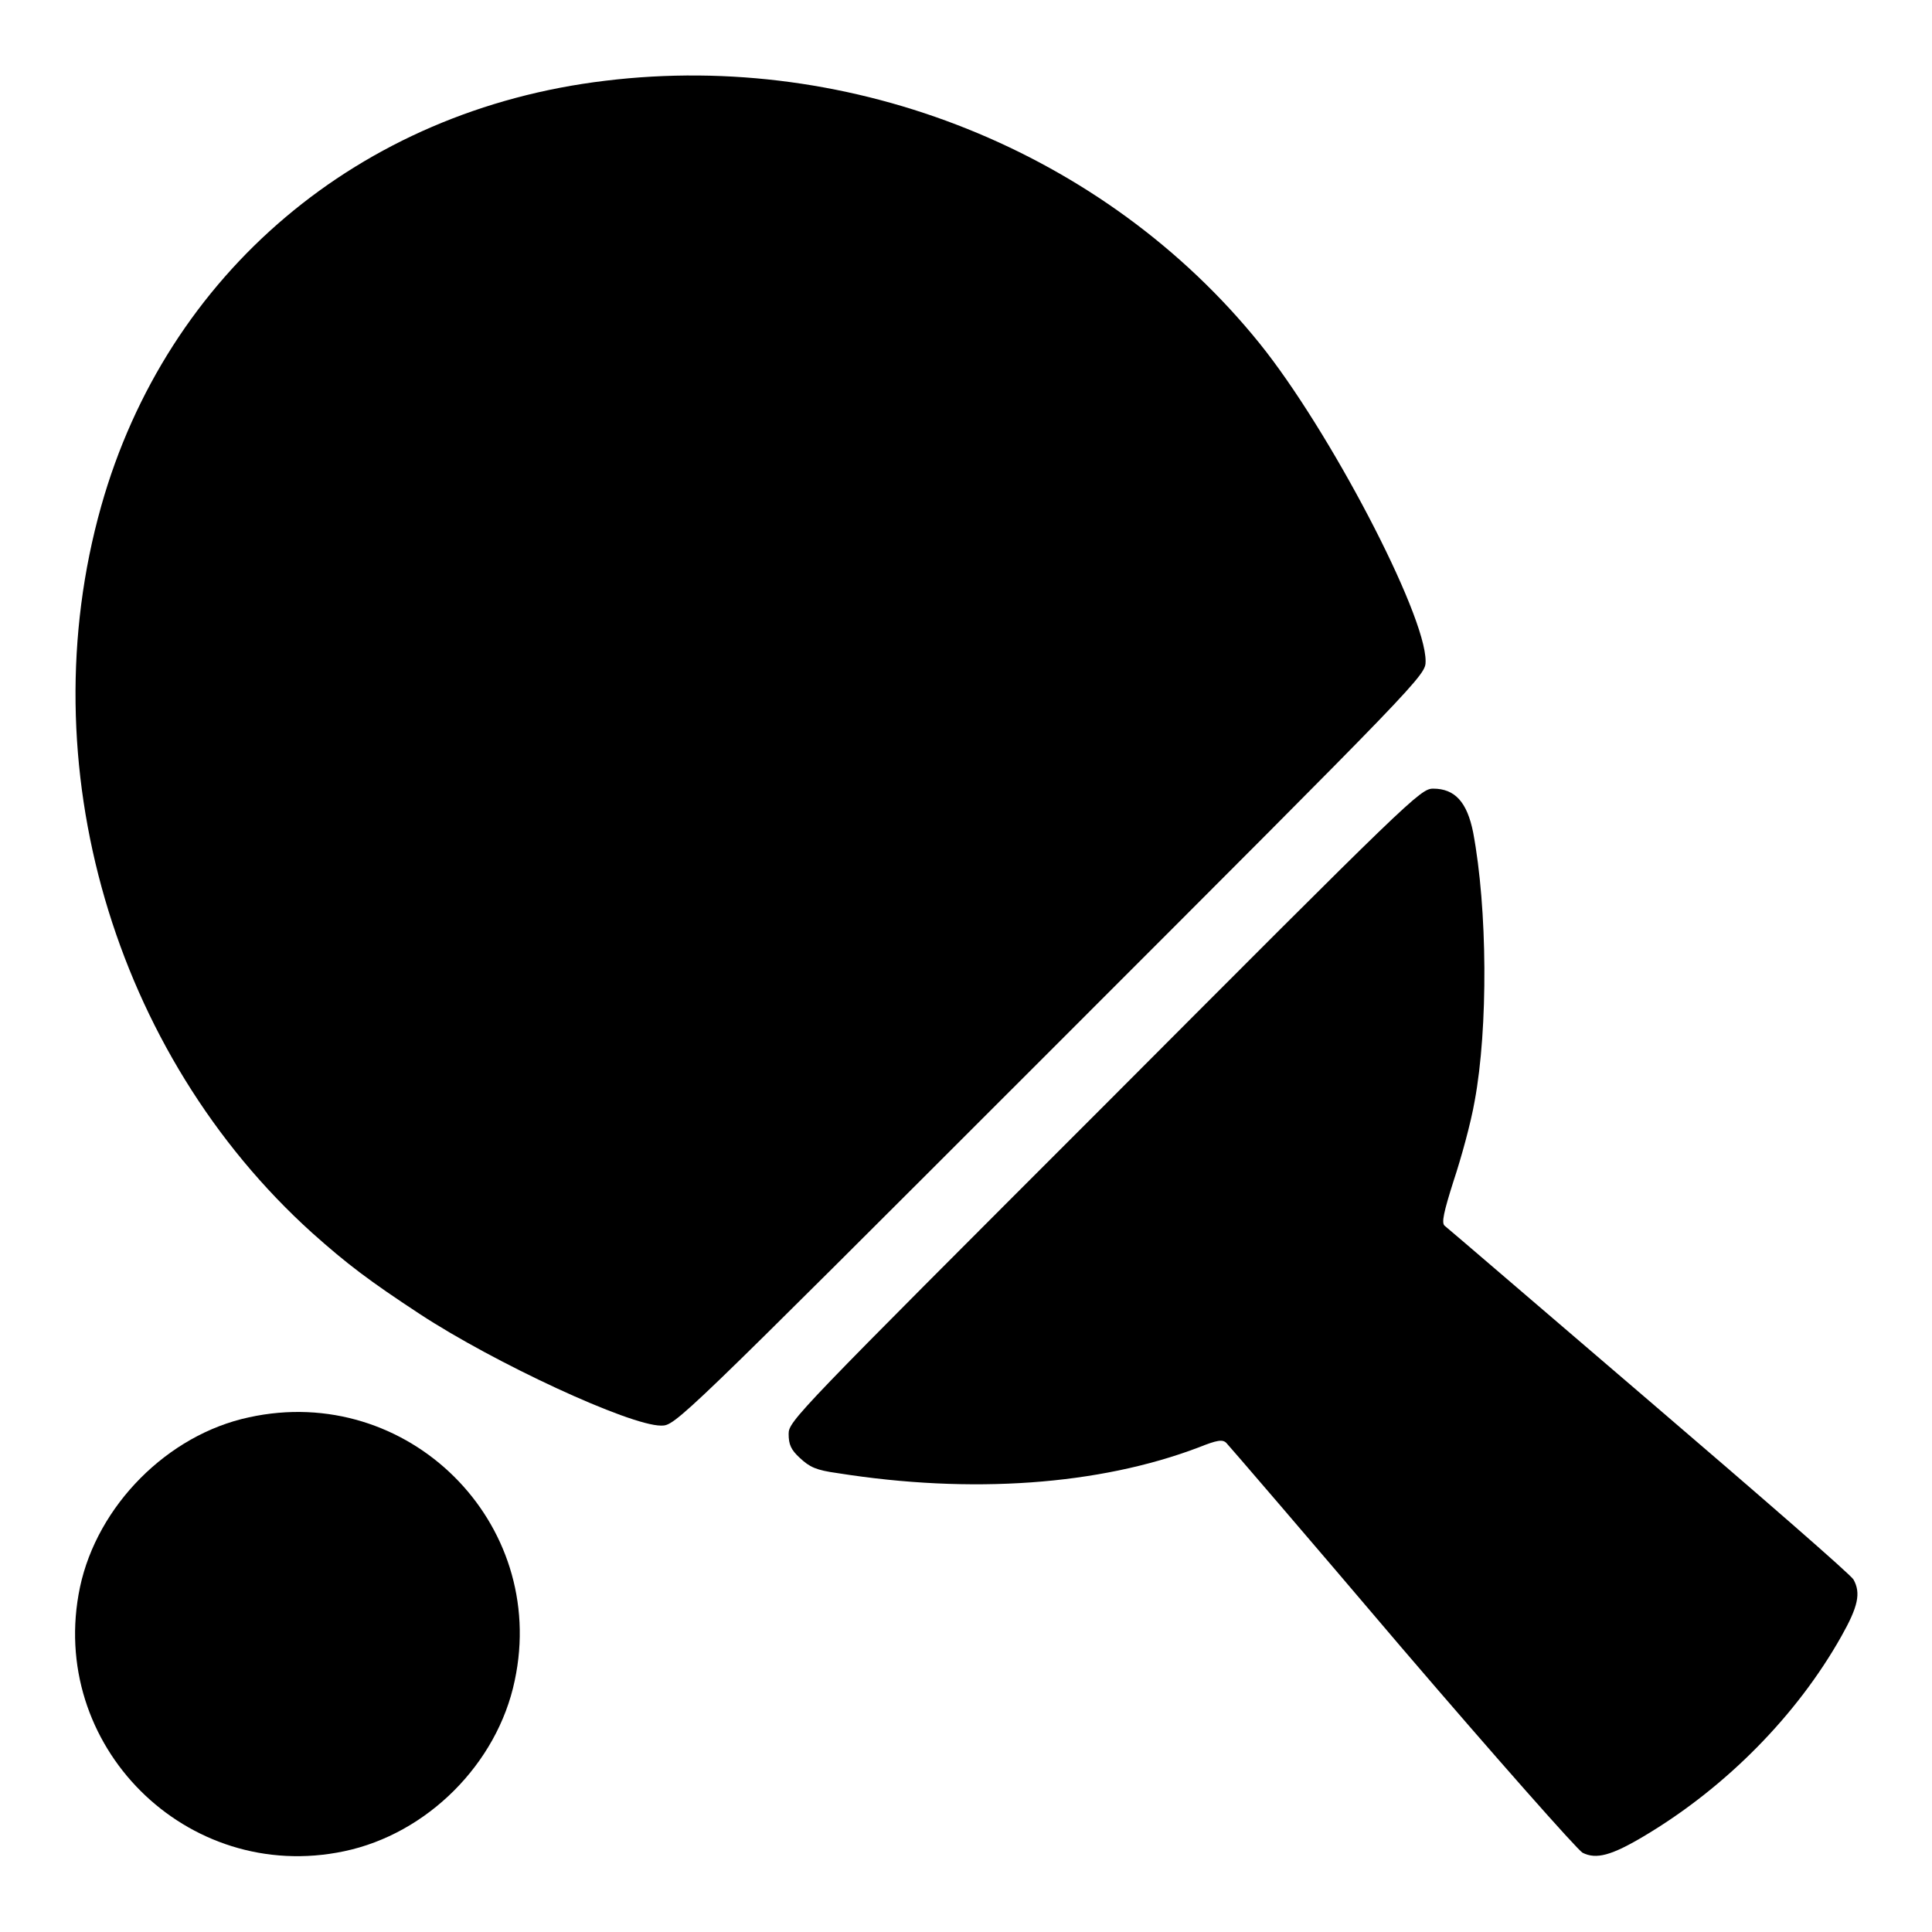
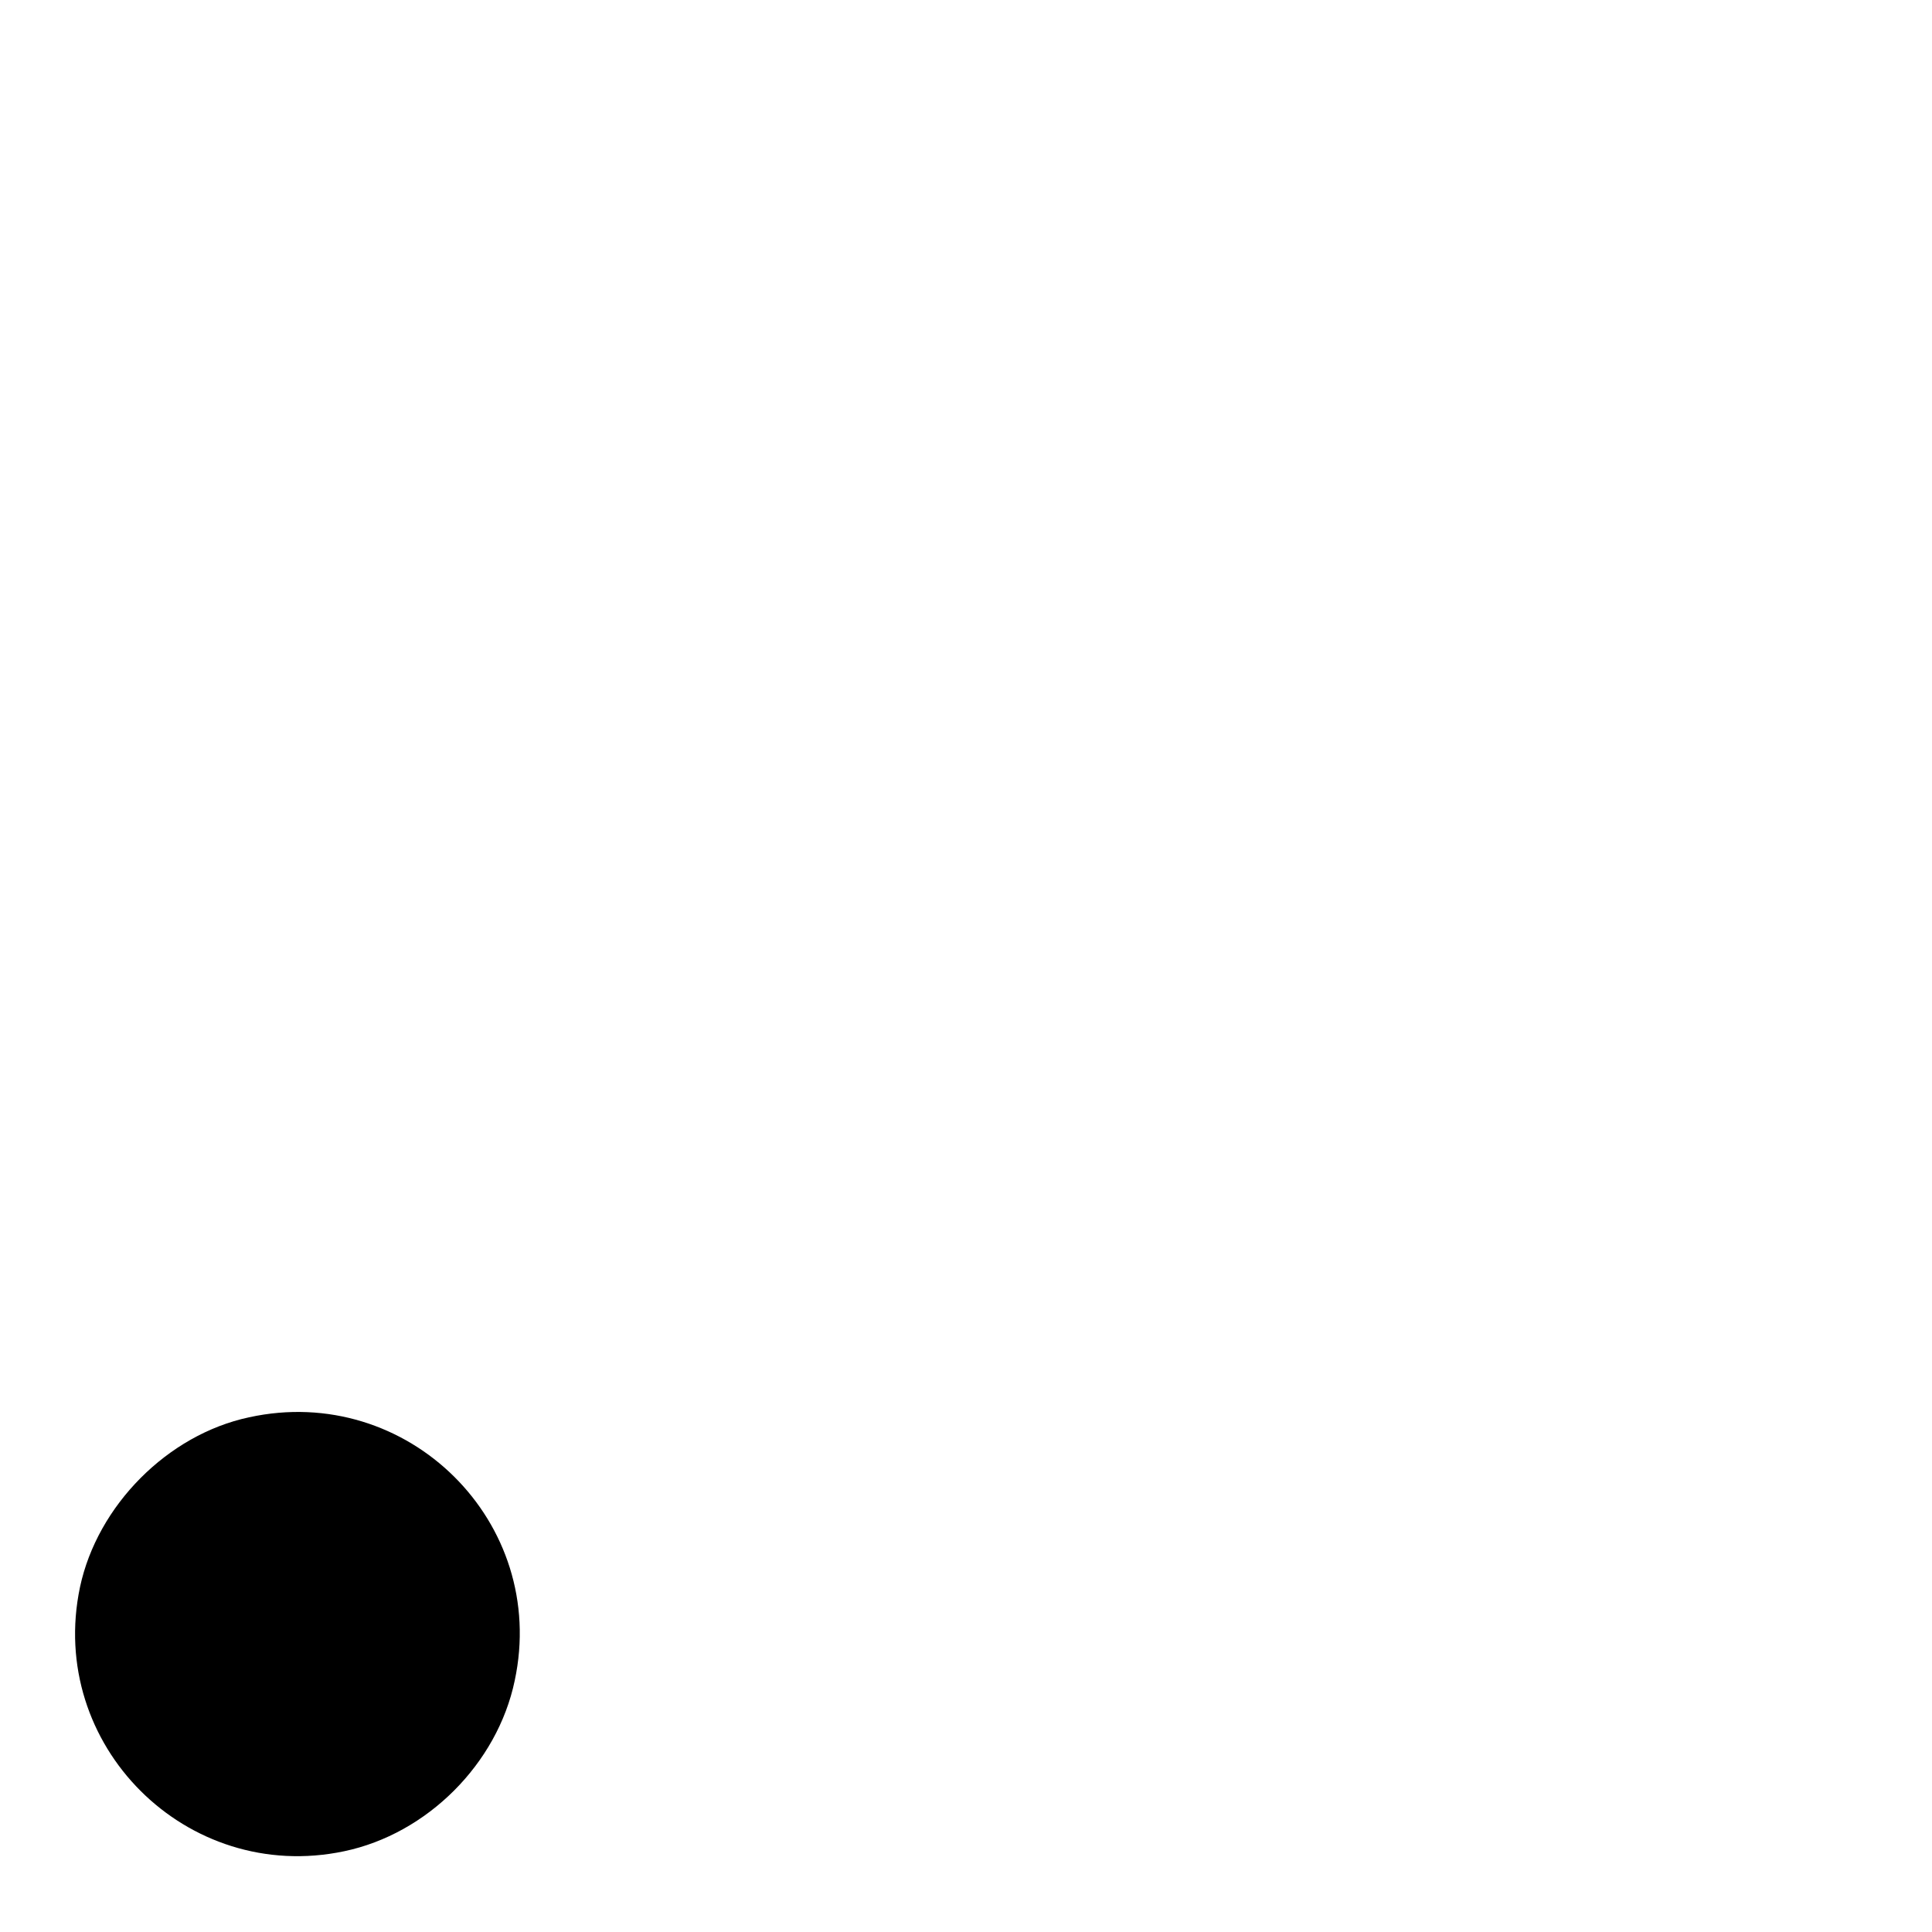
<svg xmlns="http://www.w3.org/2000/svg" version="1.1" x="0px" y="0px" viewBox="0 0 256 256" enable-background="new 0 0 256 256" xml:space="preserve">
  <g>
    <g>
      <g>
-         <path fill="#000000" d="M80.2,10.7c-32.6,3.9-58.1,25.5-66.8,56.4c-9.6,34.1,1.6,72.5,28,96.3c4.6,4.1,7.5,6.3,14.2,10.7c9.9,6.5,27.8,14.8,32,14.8c1.9,0,2-0.1,51.6-49.7c49.6-49.6,49.7-49.7,49.7-51.6c0-6.3-12.8-30.7-22-42.1C146.4,20.1,113,6.7,80.2,10.7z" />
-         <path fill="#000000" d="M146.4,146.4c-41,41-41.9,41.9-41.9,43.6c0,1.4,0.3,2.1,1.5,3.2c1.3,1.2,2.1,1.6,5,2c17.7,2.8,34.6,1.6,47.8-3.4c2.5-1,3.2-1.1,3.7-0.6c0.3,0.3,10.8,12.5,23.2,27.1c12.5,14.6,23.3,26.8,24,27.2c1.8,0.9,3.8,0.4,8.3-2.3c10.7-6.4,20.1-15.9,26-26.4c2.2-3.9,2.6-5.7,1.6-7.5c-0.3-0.6-12.5-11.2-27.1-23.7c-14.6-12.5-26.7-22.9-27.1-23.2c-0.4-0.4-0.1-1.8,1.2-5.9c1-3,2.3-7.7,2.8-10.6c1.8-9.7,1.7-25.5-0.2-35.6c-0.8-4-2.4-5.8-5.3-5.8C188.2,104.5,186.9,105.8,146.4,146.4z" />
        <path fill="#000000" d="M33,187.8c-10.8,2.3-20.1,11.7-22.4,22.5c-4.4,20.9,14.1,39.4,35,35c11-2.3,20.3-11.6,22.6-22.6C72.7,201.7,54,183.2,33,187.8z" />
      </g>
    </g>
  </g>
</svg>